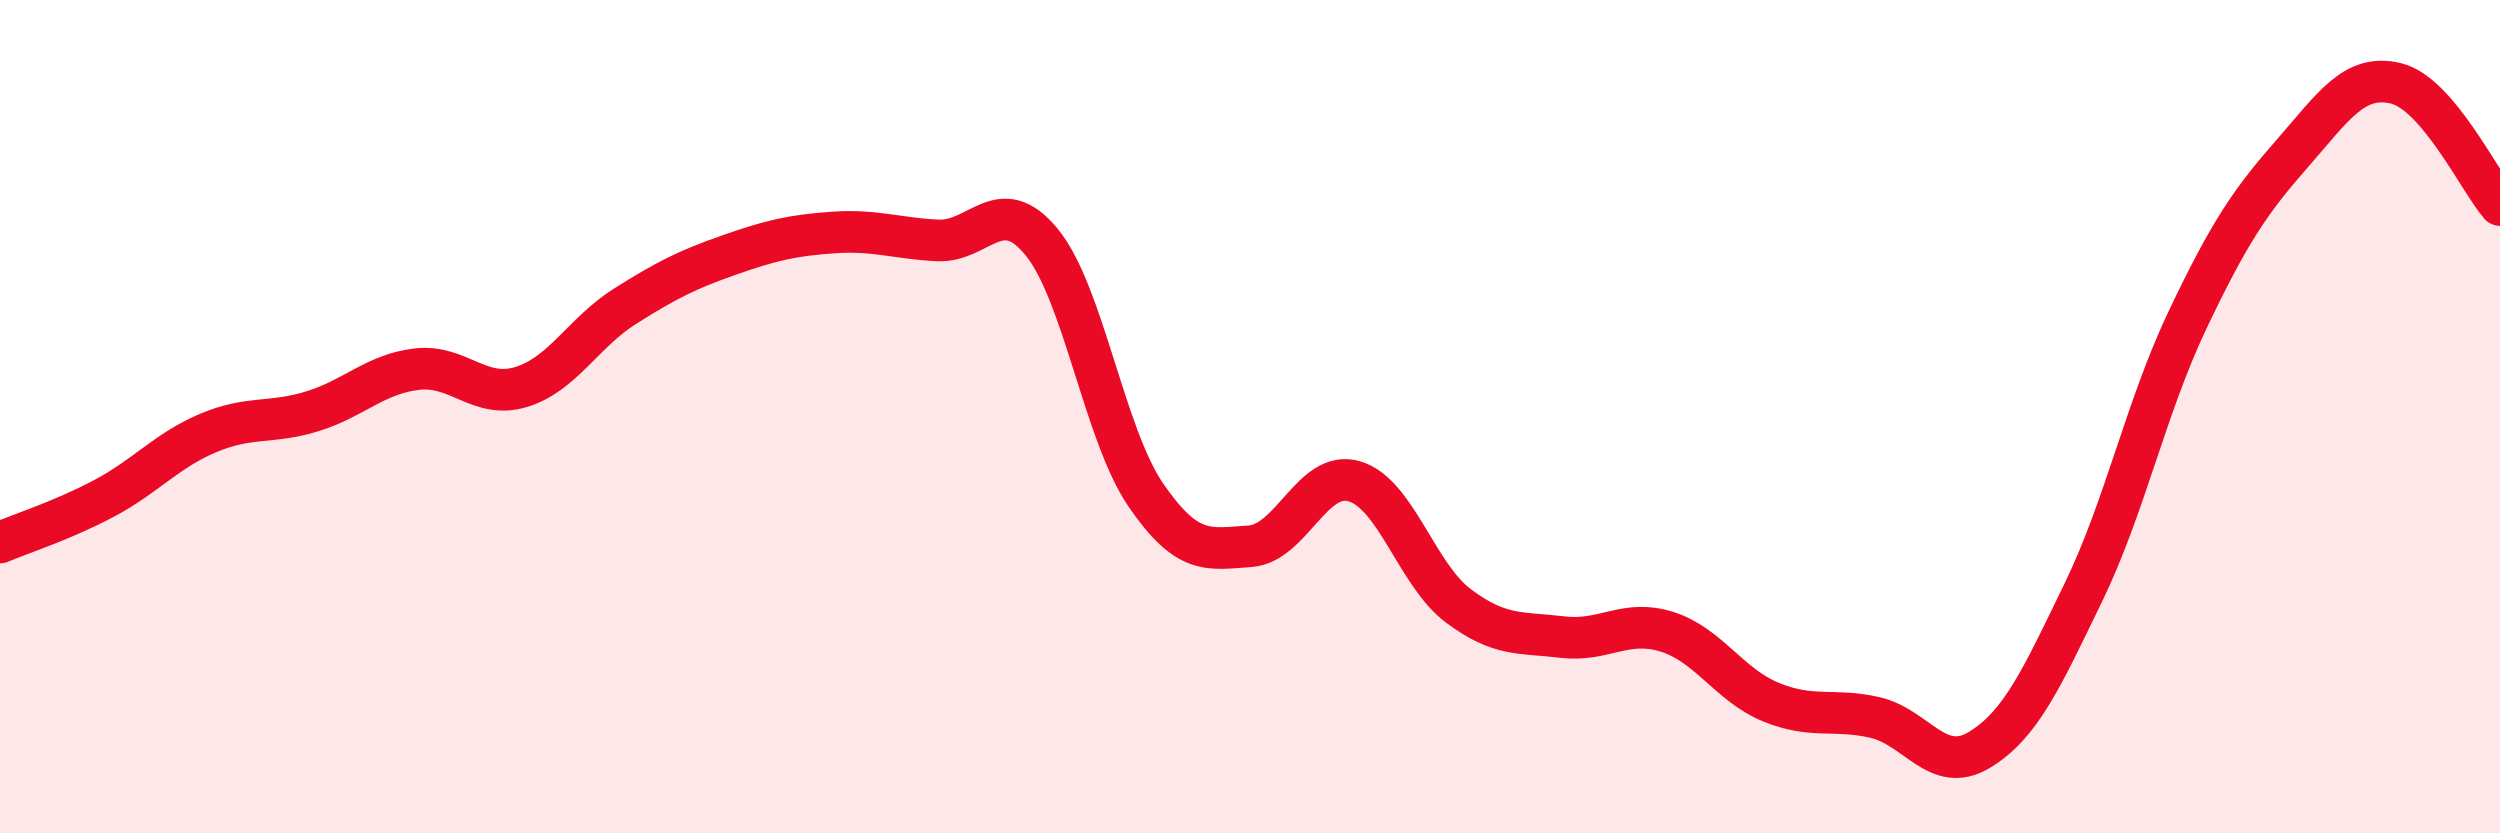
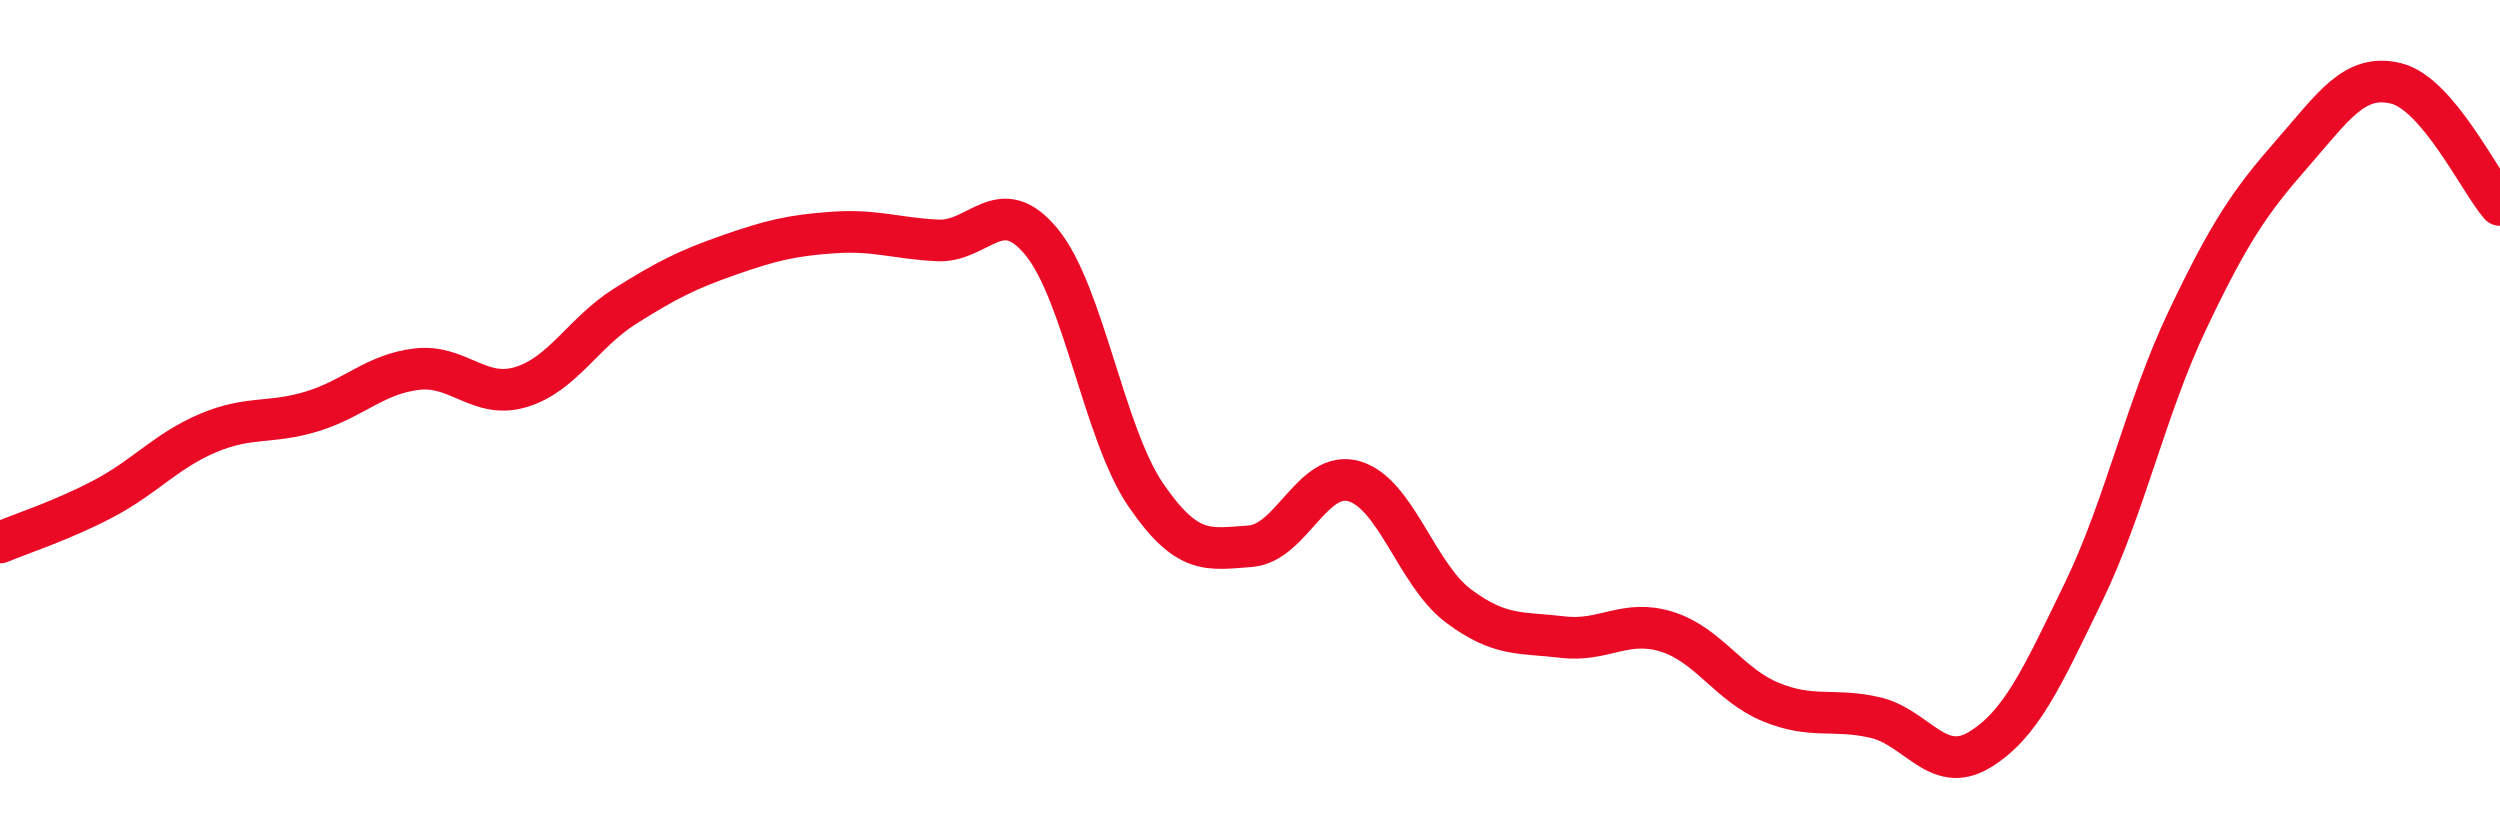
<svg xmlns="http://www.w3.org/2000/svg" width="60" height="20" viewBox="0 0 60 20">
-   <path d="M 0,13.02 C 0.5,12.81 1.5,12.49 2.5,11.96 C 3.5,11.43 4,10.81 5,10.39 C 6,9.97 6.5,10.18 7.5,9.87 C 8.5,9.56 9,8.98 10,8.86 C 11,8.74 11.5,9.59 12.5,9.29 C 13.5,8.99 14,7.98 15,7.35 C 16,6.72 16.5,6.47 17.5,6.12 C 18.5,5.77 19,5.65 20,5.58 C 21,5.51 21.5,5.72 22.5,5.77 C 23.5,5.82 24,4.59 25,5.81 C 26,7.03 26.5,10.42 27.5,11.88 C 28.5,13.34 29,13.18 30,13.11 C 31,13.04 31.5,11.26 32.5,11.55 C 33.5,11.84 34,13.79 35,14.54 C 36,15.29 36.5,15.17 37.5,15.29 C 38.5,15.41 39,14.85 40,15.16 C 41,15.47 41.5,16.44 42.5,16.85 C 43.5,17.26 44,16.99 45,17.22 C 46,17.45 46.5,18.6 47.5,18 C 48.5,17.4 49,16.28 50,14.22 C 51,12.16 51.5,9.78 52.5,7.68 C 53.5,5.58 54,4.84 55,3.7 C 56,2.56 56.5,1.76 57.5,2 C 58.5,2.24 59.5,4.34 60,4.92L60 20L0 20Z" fill="#EB0A25" opacity="0.1" stroke-linecap="round" stroke-linejoin="round" />
  <path d="M 0,13.02 C 0.5,12.81 1.5,12.49 2.5,11.96 C 3.5,11.43 4,10.81 5,10.39 C 6,9.97 6.5,10.18 7.5,9.87 C 8.5,9.56 9,8.98 10,8.86 C 11,8.74 11.5,9.59 12.5,9.29 C 13.5,8.99 14,7.98 15,7.35 C 16,6.72 16.5,6.47 17.5,6.12 C 18.5,5.77 19,5.65 20,5.58 C 21,5.51 21.5,5.72 22.5,5.77 C 23.5,5.82 24,4.59 25,5.81 C 26,7.03 26.5,10.42 27.5,11.88 C 28.5,13.34 29,13.18 30,13.11 C 31,13.04 31.5,11.26 32.5,11.55 C 33.5,11.84 34,13.79 35,14.54 C 36,15.29 36.5,15.17 37.5,15.29 C 38.5,15.41 39,14.85 40,15.16 C 41,15.47 41.5,16.44 42.5,16.85 C 43.5,17.26 44,16.99 45,17.22 C 46,17.45 46.5,18.6 47.5,18 C 48.5,17.4 49,16.28 50,14.22 C 51,12.16 51.5,9.78 52.5,7.68 C 53.5,5.58 54,4.84 55,3.7 C 56,2.56 56.5,1.76 57.5,2 C 58.5,2.24 59.5,4.34 60,4.92" stroke="#EB0A25" stroke-width="1" fill="none" stroke-linecap="round" stroke-linejoin="round" />
</svg>